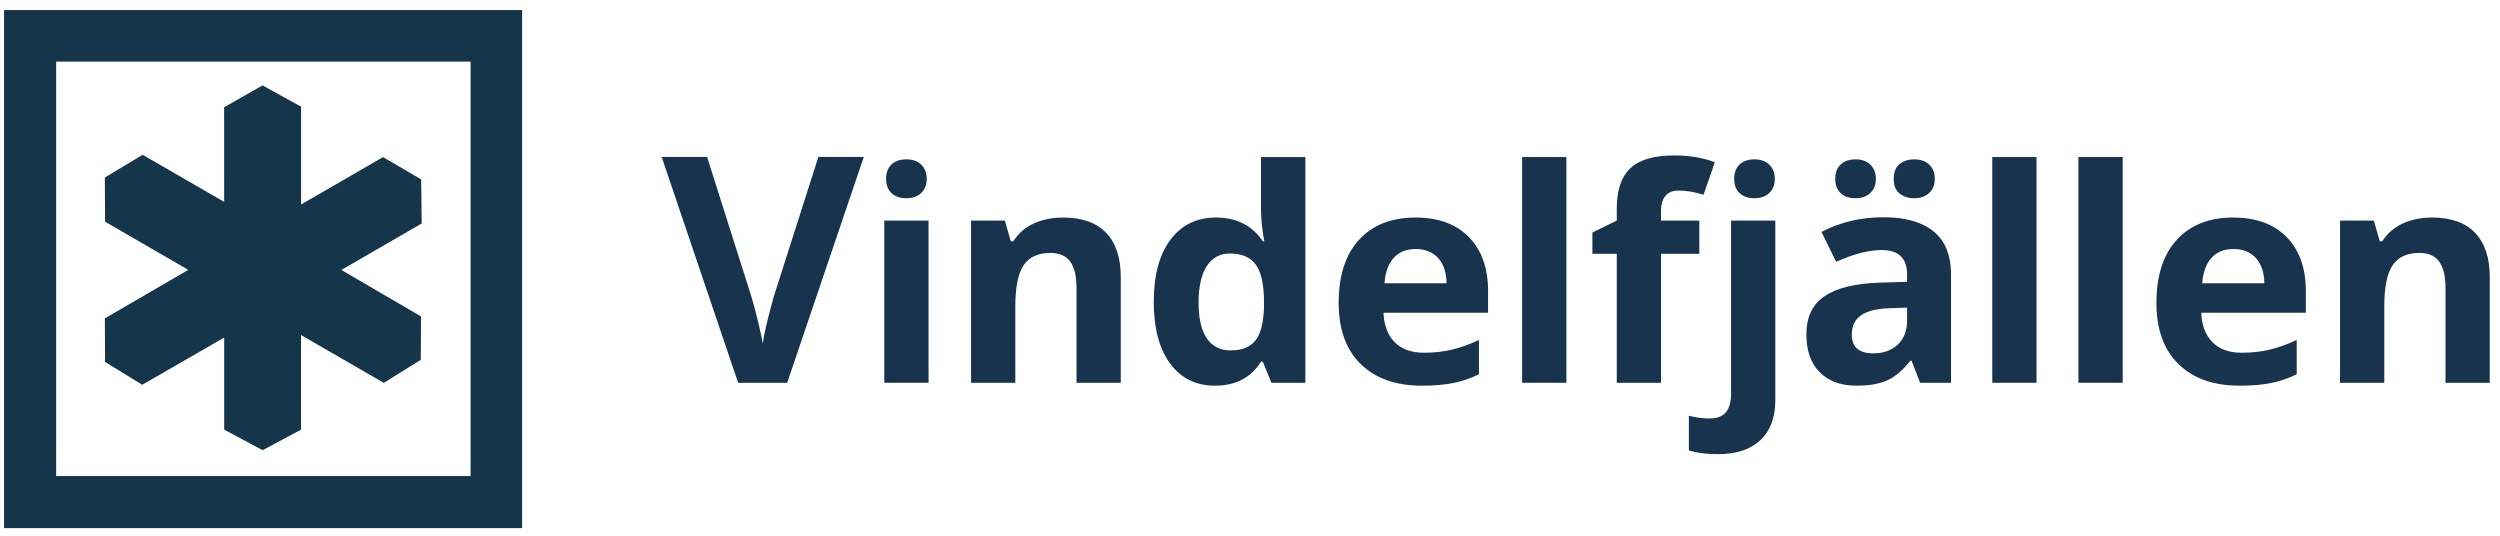
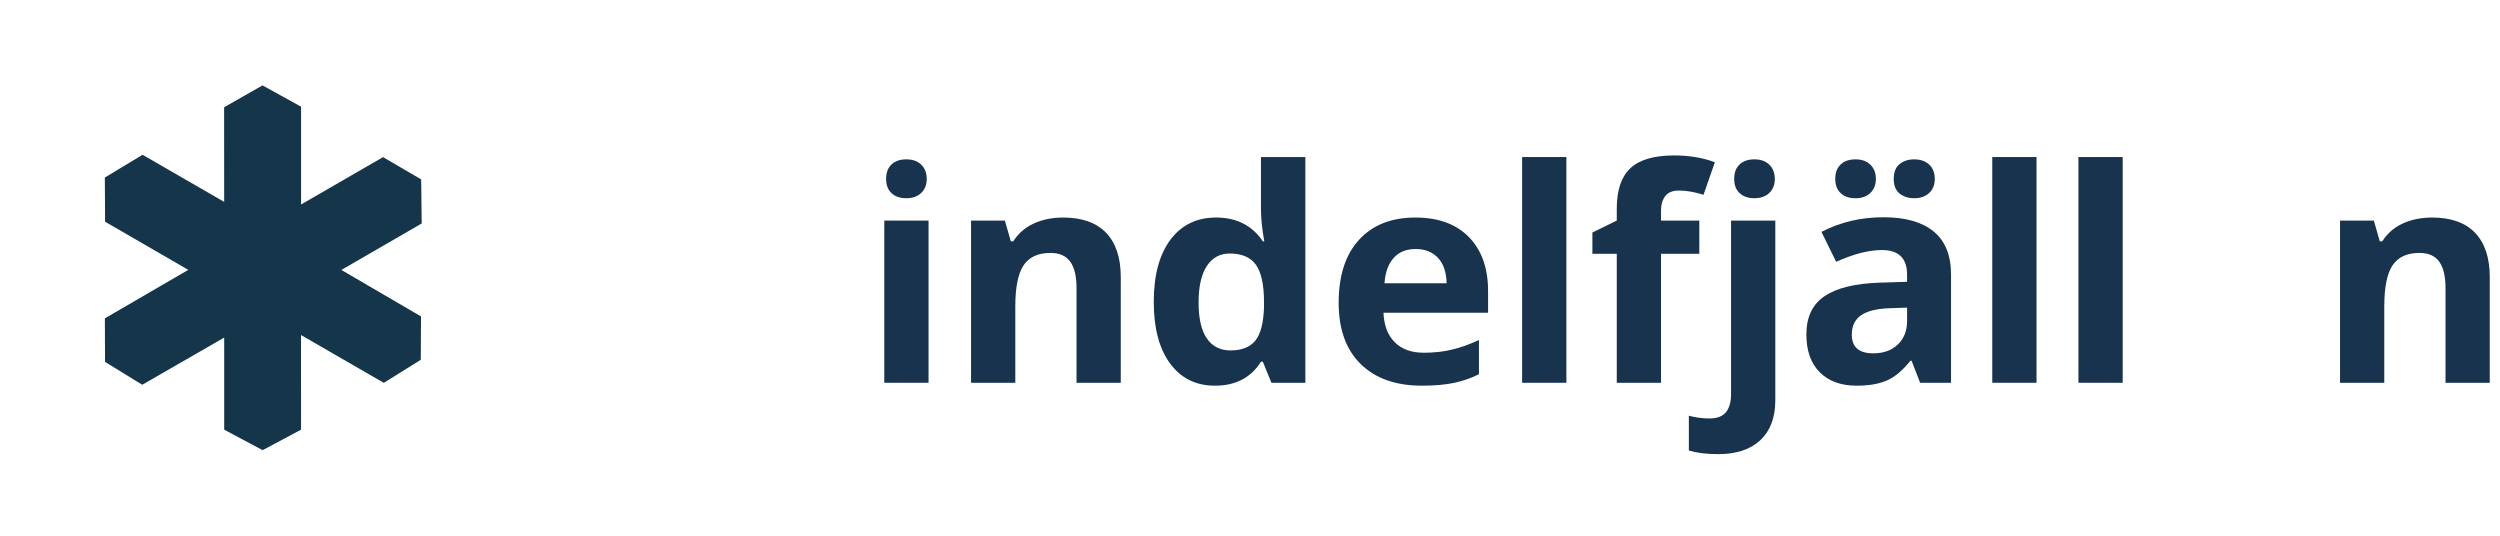
<svg xmlns="http://www.w3.org/2000/svg" width="308px" height="66px" viewBox="0 0 308 66" version="1.1">
  <title>ORG_vindelfjällen_logotyp</title>
  <defs>
    <filter id="filter-1">
      <feColorMatrix in="SourceGraphic" type="matrix" values="0 0 0 0 1 0 0 0 0 1 0 0 0 0 1 0 0 0 1 0" />
    </filter>
  </defs>
  <g id="Symbols" stroke="none" stroke-width="1" fill="none" fill-rule="evenodd">
    <g id="MODULER/SIDFOT" transform="translate(-127, -119)">
      <g filter="url(#filter-1)" id="ORG_vindelfjällen_logotyp">
        <g transform="translate(127.5, 119.5)">
-           <path d="M100.324,18.832 L105.919,18.832 L96.48,46.658 L90.439,46.658 L81.017,18.832 L86.611,18.832 L92.083,36.078 C92.357,36.995 92.641,38.064 92.932,39.285 C93.224,40.507 93.406,41.356 93.478,41.832 C93.608,40.737 94.055,38.818 94.818,36.078 L100.324,18.832" id="Fill-1" fill="#18334D" />
          <polygon id="Fill-2" fill="#18334D" points="108.445 46.658 113.896 46.658 113.896 26.676 108.445 26.676" />
          <path d="M137.579,46.658 L132.128,46.658 L132.128,34.986 C132.128,33.545 131.872,32.464 131.359,31.743 C130.847,31.022 130.031,30.661 128.911,30.661 C127.386,30.661 126.283,31.171 125.604,32.189 C124.925,33.209 124.586,34.897 124.586,37.256 L124.586,46.658 L119.134,46.658 L119.134,26.676 L123.299,26.676 L124.032,29.232 L124.335,29.232 C124.943,28.266 125.78,27.537 126.847,27.042 C127.913,26.548 129.125,26.301 130.484,26.301 C132.808,26.301 134.57,26.929 135.775,28.186 C136.978,29.444 137.579,31.258 137.579,33.628 L137.579,46.658" id="Fill-3" fill="#18334D" />
          <path d="M151.098,42.672 C152.492,42.672 153.514,42.268 154.163,41.457 C154.812,40.647 155.168,39.271 155.226,37.329 L155.226,36.738 C155.226,34.594 154.896,33.056 154.234,32.127 C153.573,31.198 152.498,30.733 151.009,30.733 C149.793,30.733 148.849,31.249 148.176,32.279 C147.503,33.31 147.166,34.809 147.166,36.775 C147.166,38.74 147.506,40.215 148.184,41.198 C148.864,42.181 149.834,42.672 151.098,42.672 Z M149.186,47.016 C146.838,47.016 144.994,46.104 143.654,44.281 C142.313,42.457 141.643,39.932 141.643,36.703 C141.643,33.426 142.325,30.873 143.689,29.044 C145.053,27.215 146.933,26.301 149.328,26.301 C151.842,26.301 153.762,27.277 155.084,29.232 L155.262,29.232 C154.988,27.743 154.851,26.414 154.851,25.246 L154.851,18.847 L160.321,18.847 L160.321,46.658 L156.138,46.658 L155.084,44.067 L154.851,44.067 C153.612,46.033 151.724,47.016 149.186,47.016 L149.186,47.016 Z" id="Fill-4" fill="#18334D" />
          <path d="M173.914,30.179 C172.758,30.179 171.852,30.545 171.196,31.278 C170.541,32.011 170.165,33.05 170.071,34.397 L177.72,34.397 C177.697,33.05 177.345,32.011 176.666,31.278 C175.987,30.545 175.07,30.179 173.914,30.179 Z M174.683,47.016 C171.465,47.016 168.951,46.127 167.139,44.352 C165.328,42.577 164.423,40.062 164.423,36.81 C164.423,33.462 165.259,30.873 166.934,29.044 C168.607,27.215 170.923,26.301 173.877,26.301 C176.702,26.301 178.9,27.104 180.473,28.713 C182.046,30.322 182.832,32.545 182.832,35.38 L182.832,38.025 L169.946,38.025 C170.005,39.574 170.463,40.785 171.321,41.654 C172.18,42.524 173.383,42.958 174.933,42.958 C176.136,42.958 177.274,42.833 178.347,42.582 C179.419,42.332 180.538,41.934 181.706,41.386 L181.706,45.604 C180.753,46.081 179.734,46.435 178.65,46.667 C177.566,46.899 176.243,47.016 174.683,47.016 L174.683,47.016 Z" id="Fill-5" fill="#18334D" />
          <polygon id="Fill-6" fill="#18334D" points="187.026 46.658 192.478 46.658 192.478 18.847 187.026 18.847" />
          <path d="M208.855,30.769 L204.137,30.769 L204.137,46.658 L198.685,46.658 L198.685,30.769 L195.683,30.769 L195.683,28.141 L198.685,26.676 L198.685,25.21 C198.685,22.935 199.245,21.273 200.365,20.223 C201.485,19.175 203.279,18.65 205.746,18.65 C207.628,18.65 209.302,18.931 210.769,19.49 L209.374,23.495 C208.277,23.149 207.266,22.976 206.335,22.976 C205.56,22.976 205.001,23.206 204.655,23.665 C204.31,24.123 204.137,24.71 204.137,25.424 L204.137,26.676 L208.855,26.676 L208.855,30.769" id="Fill-7" fill="#18334D" />
          <path d="M211.158,55.451 C209.764,55.451 208.567,55.303 207.566,55.005 L207.566,50.715 C208.4,50.942 209.252,51.055 210.122,51.055 C211.039,51.055 211.709,50.798 212.133,50.286 C212.556,49.774 212.767,49.017 212.767,48.016 L212.767,26.676 L218.218,26.676 L218.218,48.821 C218.218,50.942 217.604,52.577 216.378,53.727 C215.15,54.877 213.411,55.451 211.158,55.451" id="Fill-8" fill="#18334D" />
          <path d="M232.807,21.546 C232.807,20.712 233.049,20.101 233.53,19.714 C234.013,19.328 234.612,19.133 235.327,19.133 C236.102,19.133 236.719,19.348 237.177,19.776 C237.635,20.206 237.865,20.795 237.865,21.546 C237.865,22.273 237.633,22.851 237.168,23.28 C236.703,23.709 236.09,23.923 235.327,23.923 C234.612,23.923 234.013,23.729 233.53,23.343 C233.049,22.955 232.807,22.357 232.807,21.546 Z M234.452,37.4 L232.342,37.471 C230.757,37.519 229.578,37.804 228.803,38.329 C228.028,38.854 227.642,39.651 227.642,40.724 C227.642,42.262 228.524,43.03 230.287,43.03 C231.549,43.03 232.559,42.667 233.316,41.94 C234.074,41.213 234.452,40.248 234.452,39.044 L234.452,37.4 Z M225.604,21.546 C225.604,20.772 225.828,20.176 226.273,19.759 C226.721,19.342 227.326,19.133 228.088,19.133 C228.874,19.133 229.491,19.353 229.938,19.795 C230.385,20.236 230.609,20.82 230.609,21.546 C230.609,22.261 230.382,22.836 229.929,23.271 C229.476,23.707 228.863,23.923 228.088,23.923 C227.326,23.923 226.721,23.715 226.273,23.298 C225.828,22.881 225.604,22.297 225.604,21.546 Z M236.06,46.658 L235.005,43.941 L234.862,43.941 C233.945,45.097 233,45.899 232.03,46.345 C231.057,46.792 229.792,47.016 228.232,47.016 C226.312,47.016 224.803,46.469 223.701,45.371 C222.597,44.275 222.047,42.713 222.047,40.688 C222.047,38.568 222.789,37.004 224.272,35.997 C225.757,34.989 227.993,34.433 230.984,34.326 L234.452,34.218 L234.452,33.342 C234.452,31.317 233.415,30.305 231.341,30.305 C229.745,30.305 227.868,30.786 225.712,31.752 L223.906,28.069 C226.206,26.866 228.756,26.265 231.556,26.265 C234.236,26.265 236.292,26.849 237.722,28.016 C239.153,29.185 239.867,30.96 239.867,33.342 L239.867,46.658 L236.06,46.658 L236.06,46.658 Z" id="Fill-9" fill="#18334D" />
          <polygon id="Fill-10" fill="#18334D" points="244.948 46.658 250.399 46.658 250.399 18.847 244.948 18.847" />
          <polygon id="Fill-11" fill="#18334D" points="255.562 46.658 261.015 46.658 261.015 18.847 255.562 18.847" />
-           <path d="M274.661,30.179 C273.505,30.179 272.6,30.545 271.945,31.278 C271.289,32.011 270.914,33.05 270.818,34.397 L278.469,34.397 C278.445,33.05 278.094,32.011 277.414,31.278 C276.736,30.545 275.817,30.179 274.661,30.179 Z M275.43,47.016 C272.213,47.016 269.698,46.127 267.888,44.352 C266.076,42.577 265.17,40.062 265.17,36.81 C265.17,33.462 266.008,30.873 267.682,29.044 C269.356,27.215 271.67,26.301 274.626,26.301 C277.45,26.301 279.647,27.104 281.221,28.713 C282.795,30.322 283.58,32.545 283.58,35.38 L283.58,38.025 L270.693,38.025 C270.754,39.574 271.212,40.785 272.07,41.654 C272.928,42.524 274.132,42.958 275.68,42.958 C276.883,42.958 278.022,42.833 279.094,42.582 C280.166,42.332 281.286,41.934 282.454,41.386 L282.454,45.604 C281.501,46.081 280.483,46.435 279.397,46.667 C278.314,46.899 276.991,47.016 275.43,47.016 L275.43,47.016 Z" id="Fill-12" fill="#18334D" />
          <path d="M306.238,46.658 L300.787,46.658 L300.787,34.986 C300.787,33.545 300.53,32.464 300.018,31.743 C299.506,31.022 298.69,30.661 297.57,30.661 C296.044,30.661 294.942,31.171 294.263,32.189 C293.584,33.209 293.244,34.897 293.244,37.256 L293.244,46.658 L287.793,46.658 L287.793,26.676 L291.957,26.676 L292.691,29.232 L292.994,29.232 C293.602,28.266 294.439,27.537 295.505,27.042 C296.572,26.548 297.784,26.301 299.143,26.301 C301.466,26.301 303.229,26.929 304.433,28.186 C305.636,29.444 306.238,31.258 306.238,33.628 L306.238,46.658" id="Fill-13" fill="#18334D" />
          <path d="M213.152,21.545 C213.152,20.771 213.375,20.175 213.822,19.758 C214.269,19.341 214.873,19.132 215.637,19.132 C216.423,19.132 217.04,19.352 217.485,19.794 C217.933,20.235 218.156,20.819 218.156,21.545 C218.156,22.26 217.93,22.835 217.476,23.27 C217.024,23.706 216.41,23.922 215.637,23.922 C214.873,23.922 214.269,23.714 213.822,23.297 C213.375,22.88 213.152,22.295 213.152,21.545" id="Fill-14" fill="#18334D" />
          <path d="M108.668,21.545 C108.668,20.771 108.892,20.175 109.338,19.758 C109.785,19.341 110.39,19.132 111.153,19.132 C111.939,19.132 112.556,19.352 113.002,19.794 C113.449,20.235 113.673,20.819 113.673,21.545 C113.673,22.26 113.446,22.835 112.993,23.27 C112.54,23.706 111.927,23.922 111.153,23.922 C110.39,23.922 109.785,23.714 109.338,23.297 C108.892,22.88 108.668,22.295 108.668,21.545" id="Fill-15" fill="#18334D" />
          <g id="Group-19" fill="#15354B">
            <polyline id="Fill-16" points="51.39 21.605 46.691 18.856 36.593 24.692 36.593 12.646 31.842 10.02 27.111 12.715 27.118 24.372 17.065 18.569 12.416 21.371 12.445 26.815 22.696 32.748 12.419 38.722 12.441 44.085 17.022 46.903 27.12 41.09 27.12 52.434 31.855 54.958 36.588 52.434 36.584 40.778 46.786 46.667 51.339 43.827 51.37 38.485 41.557 32.757 51.453 27.031 51.39 21.605" />
-             <path d="M6.418,58.151 L57.476,58.151 L57.476,7.091 L6.418,7.091 L6.418,58.151 Z M0,64.565 L63.826,64.565 L63.826,0.74 L0,0.74 L0,64.565 Z" id="Fill-18" />
          </g>
        </g>
      </g>
    </g>
  </g>
</svg>